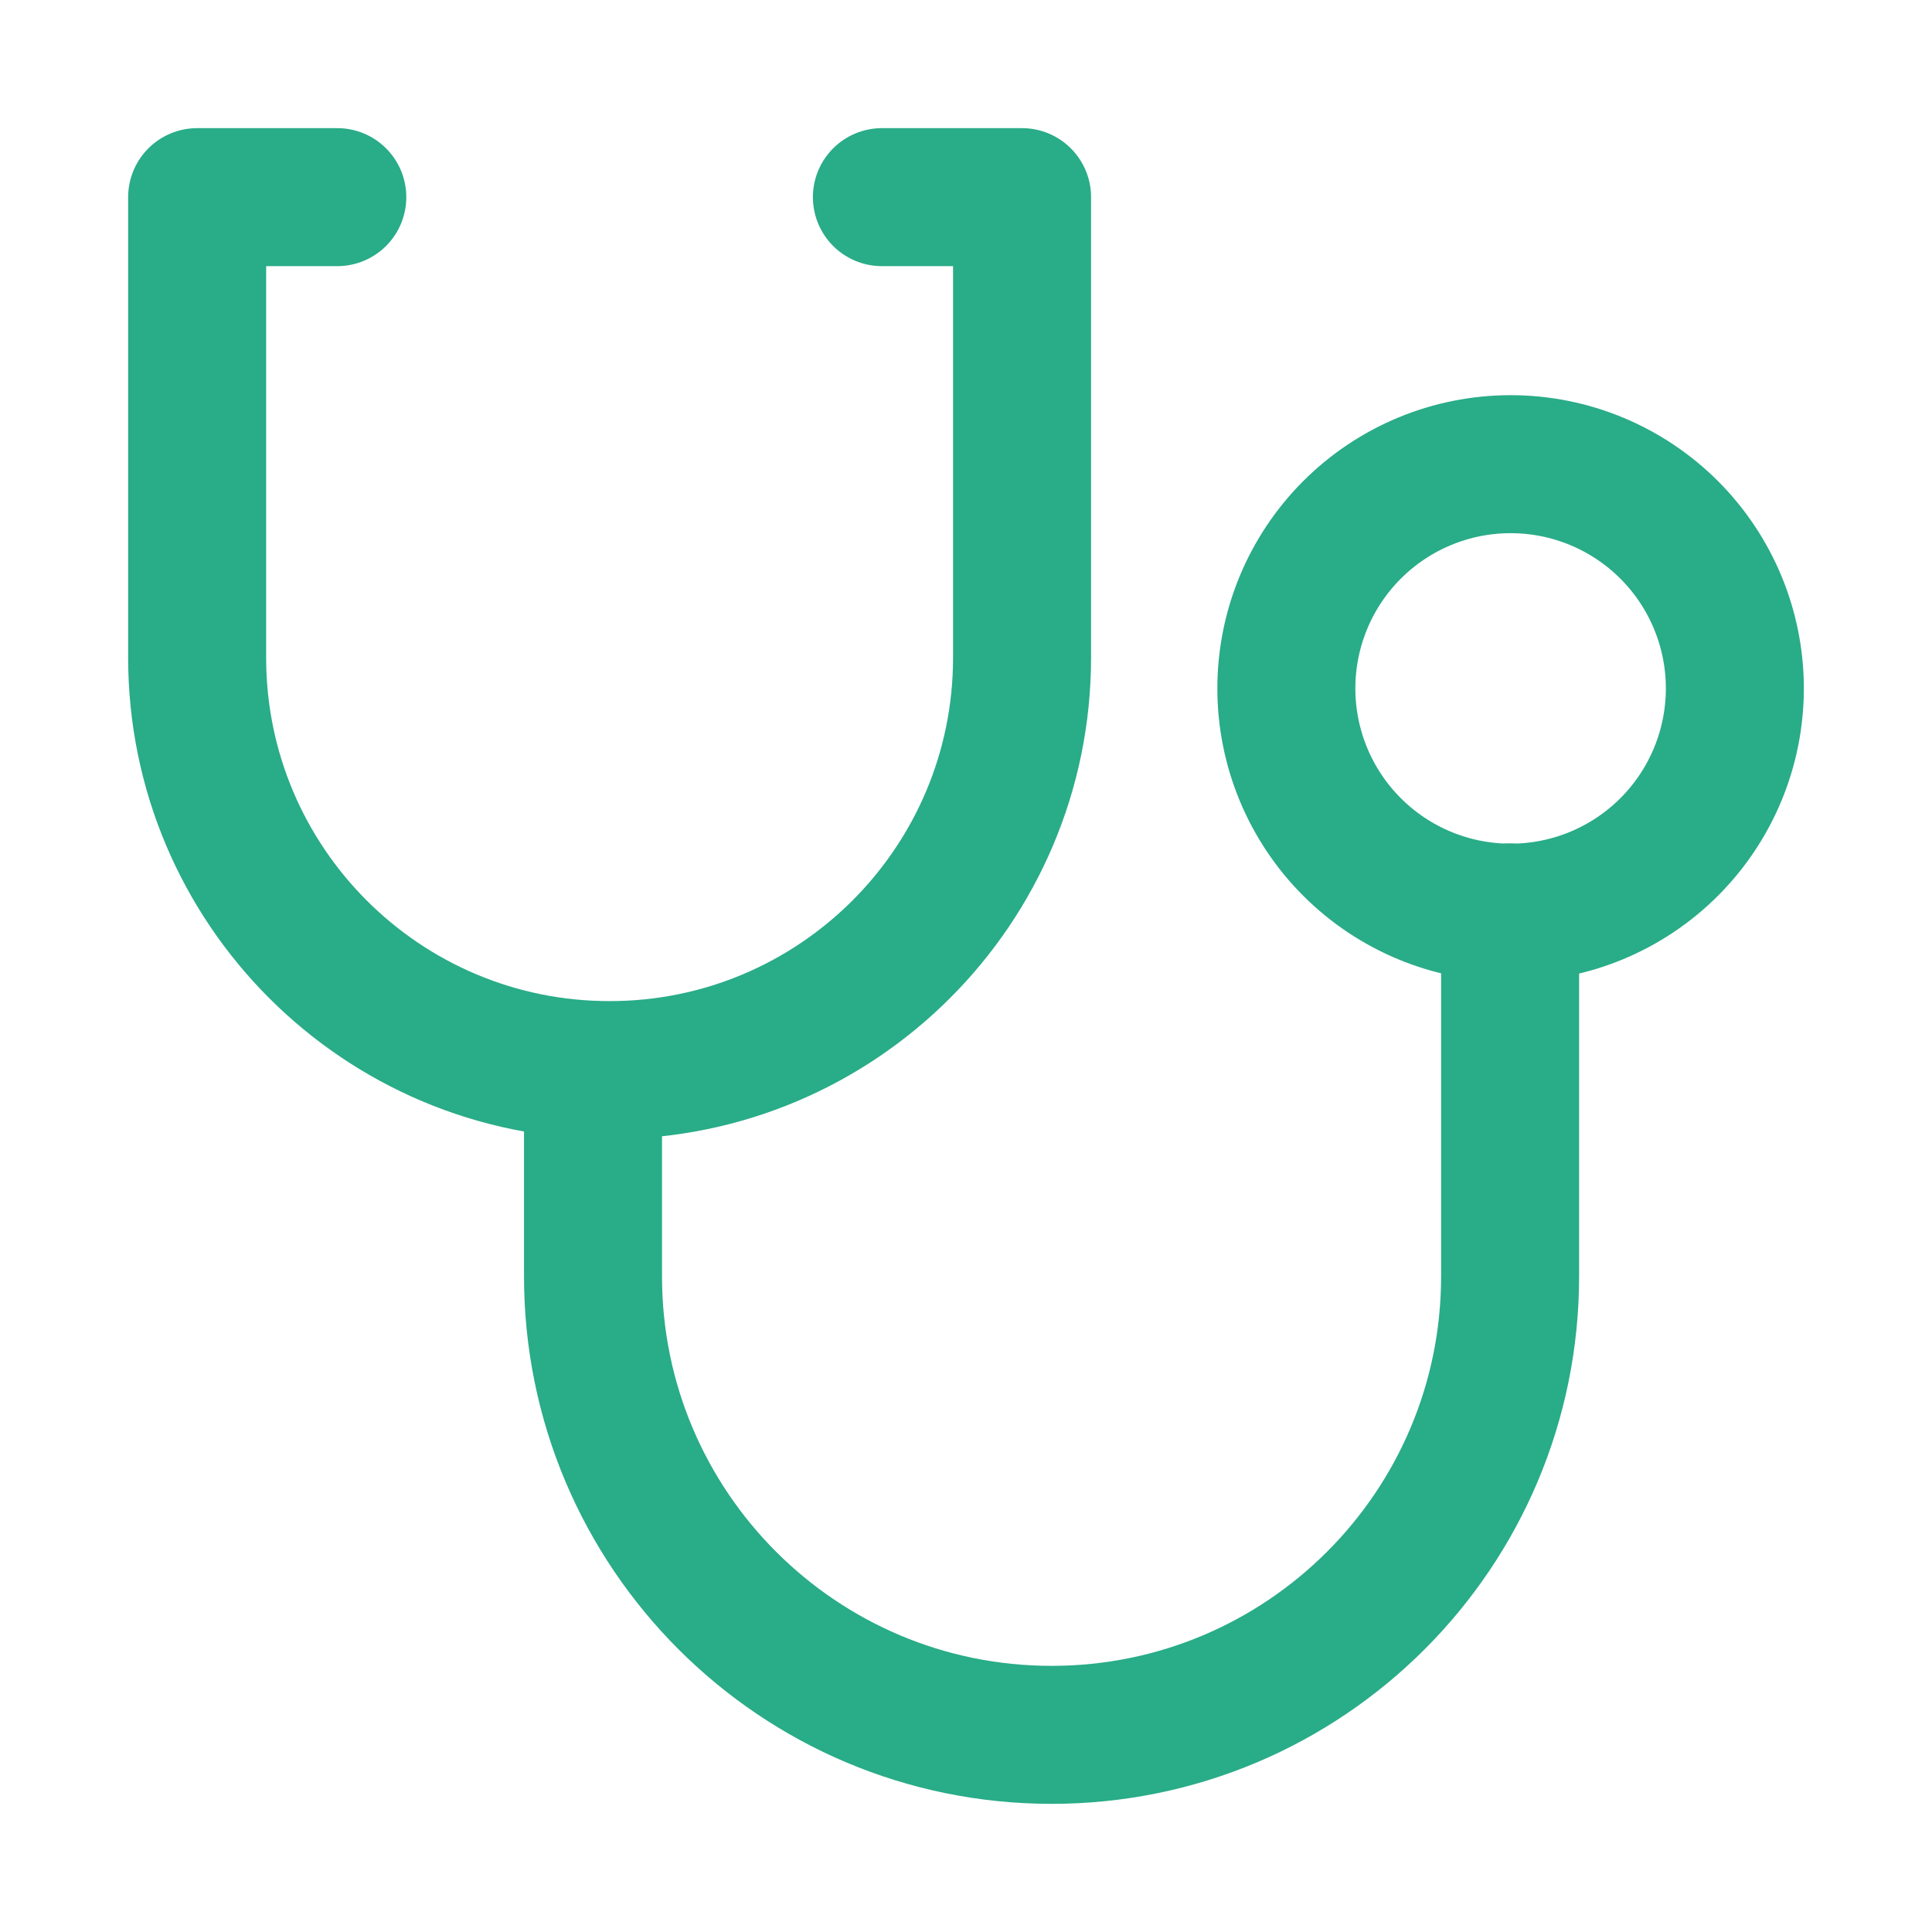
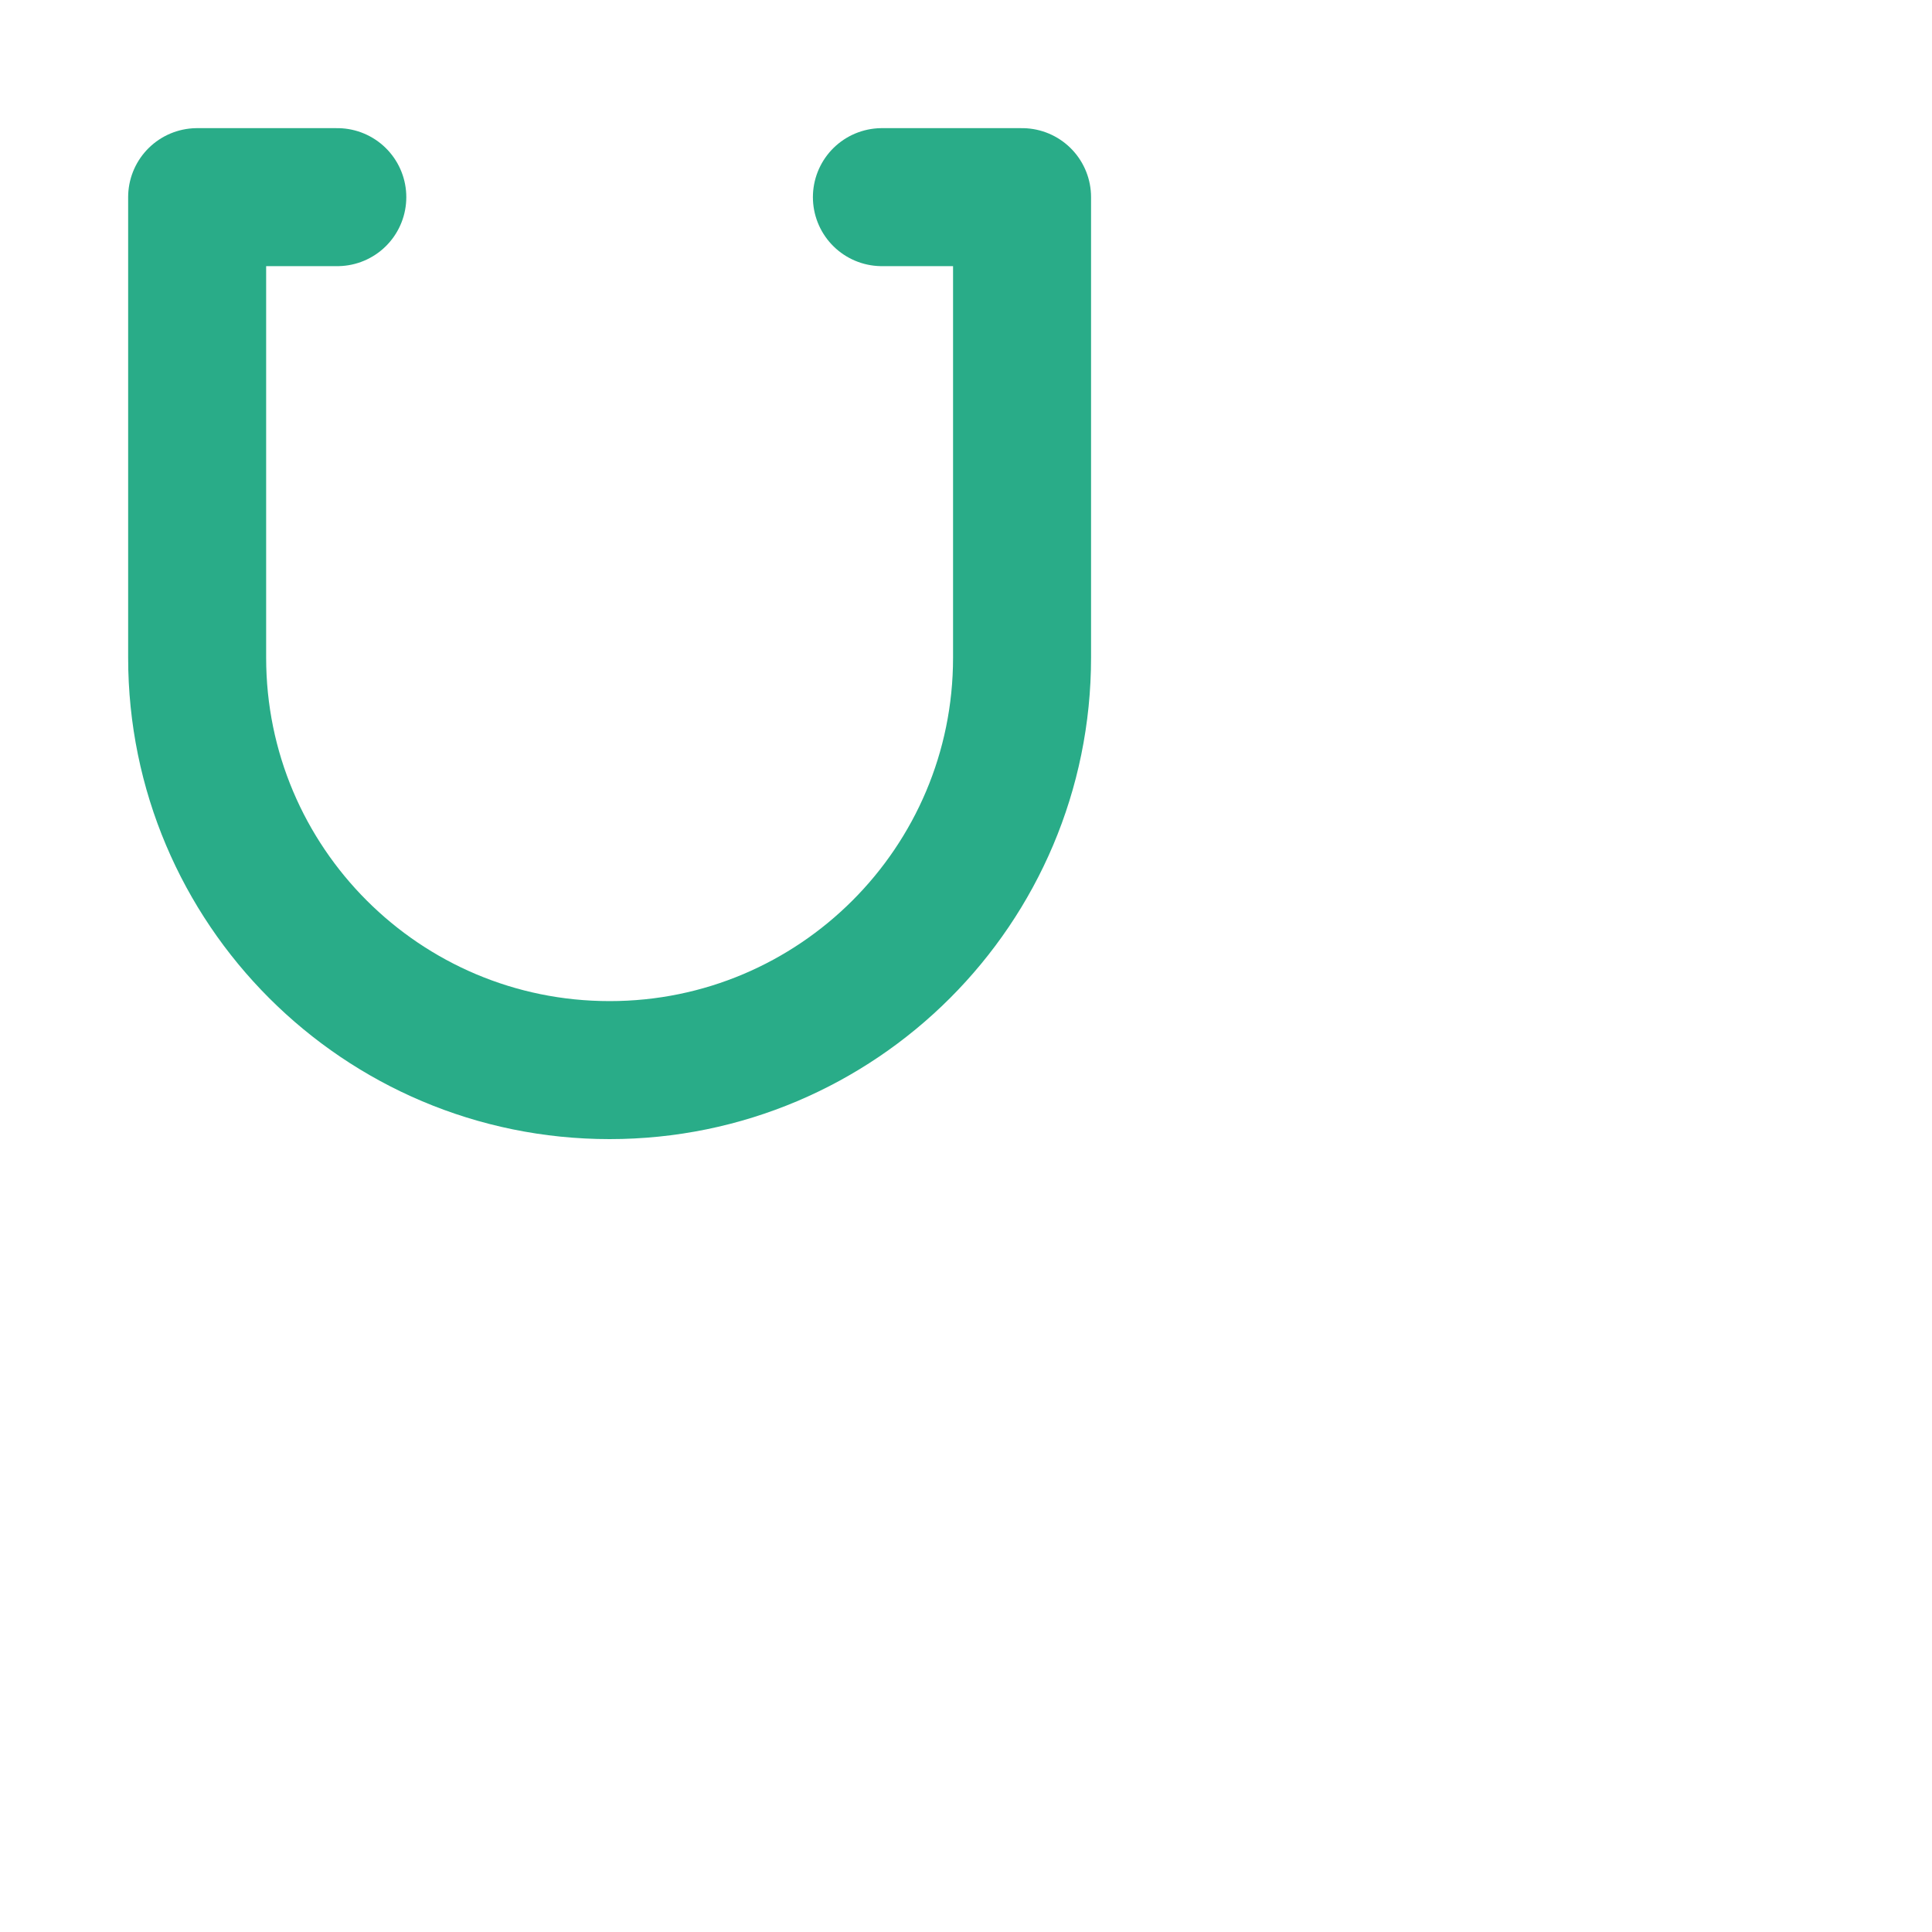
<svg xmlns="http://www.w3.org/2000/svg" fill="none" viewBox="-2.5 -2.5 70 70" id="Stethoscope--Streamline-Core" height="70" width="70">
  <desc>
    Stethoscope Streamline Icon: https://streamlinehq.com
  </desc>
  <g id="stethoscope--instrument-health-medical-stethoscope">
    <path id="Vector 2103" stroke="#29ac88" stroke-linecap="round" stroke-linejoin="round" d="M9.721 4.643H4.643v16.685C4.643 29.582 11.334 36.272 19.587 36.272S34.531 29.582 34.531 21.328V4.643H29.453" stroke-width="5" />
-     <path id="Vector 2104" stroke="#29ac88" stroke-linecap="round" stroke-linejoin="round" d="M18.986 36.272v7.471C18.986 52.919 26.425 60.357 35.6 60.357c9.176 0 16.614 -7.438 16.614 -16.614v-13.184" stroke-width="5" />
-     <path id="Vector" stroke="#29ac88" stroke-linecap="round" stroke-linejoin="round" d="M52.232 30.568c2.155 0 4.221 -0.856 5.745 -2.38S60.357 24.598 60.357 22.443c0 -2.155 -0.856 -4.221 -2.38 -5.745s-3.59 -2.38 -5.745 -2.38 -4.221 0.856 -5.745 2.38c-1.524 1.524 -2.38 3.59 -2.38 5.745 0 2.155 0.856 4.222 2.38 5.745 1.524 1.524 3.59 2.38 5.745 2.38" stroke-width="5" />
  </g>
</svg>